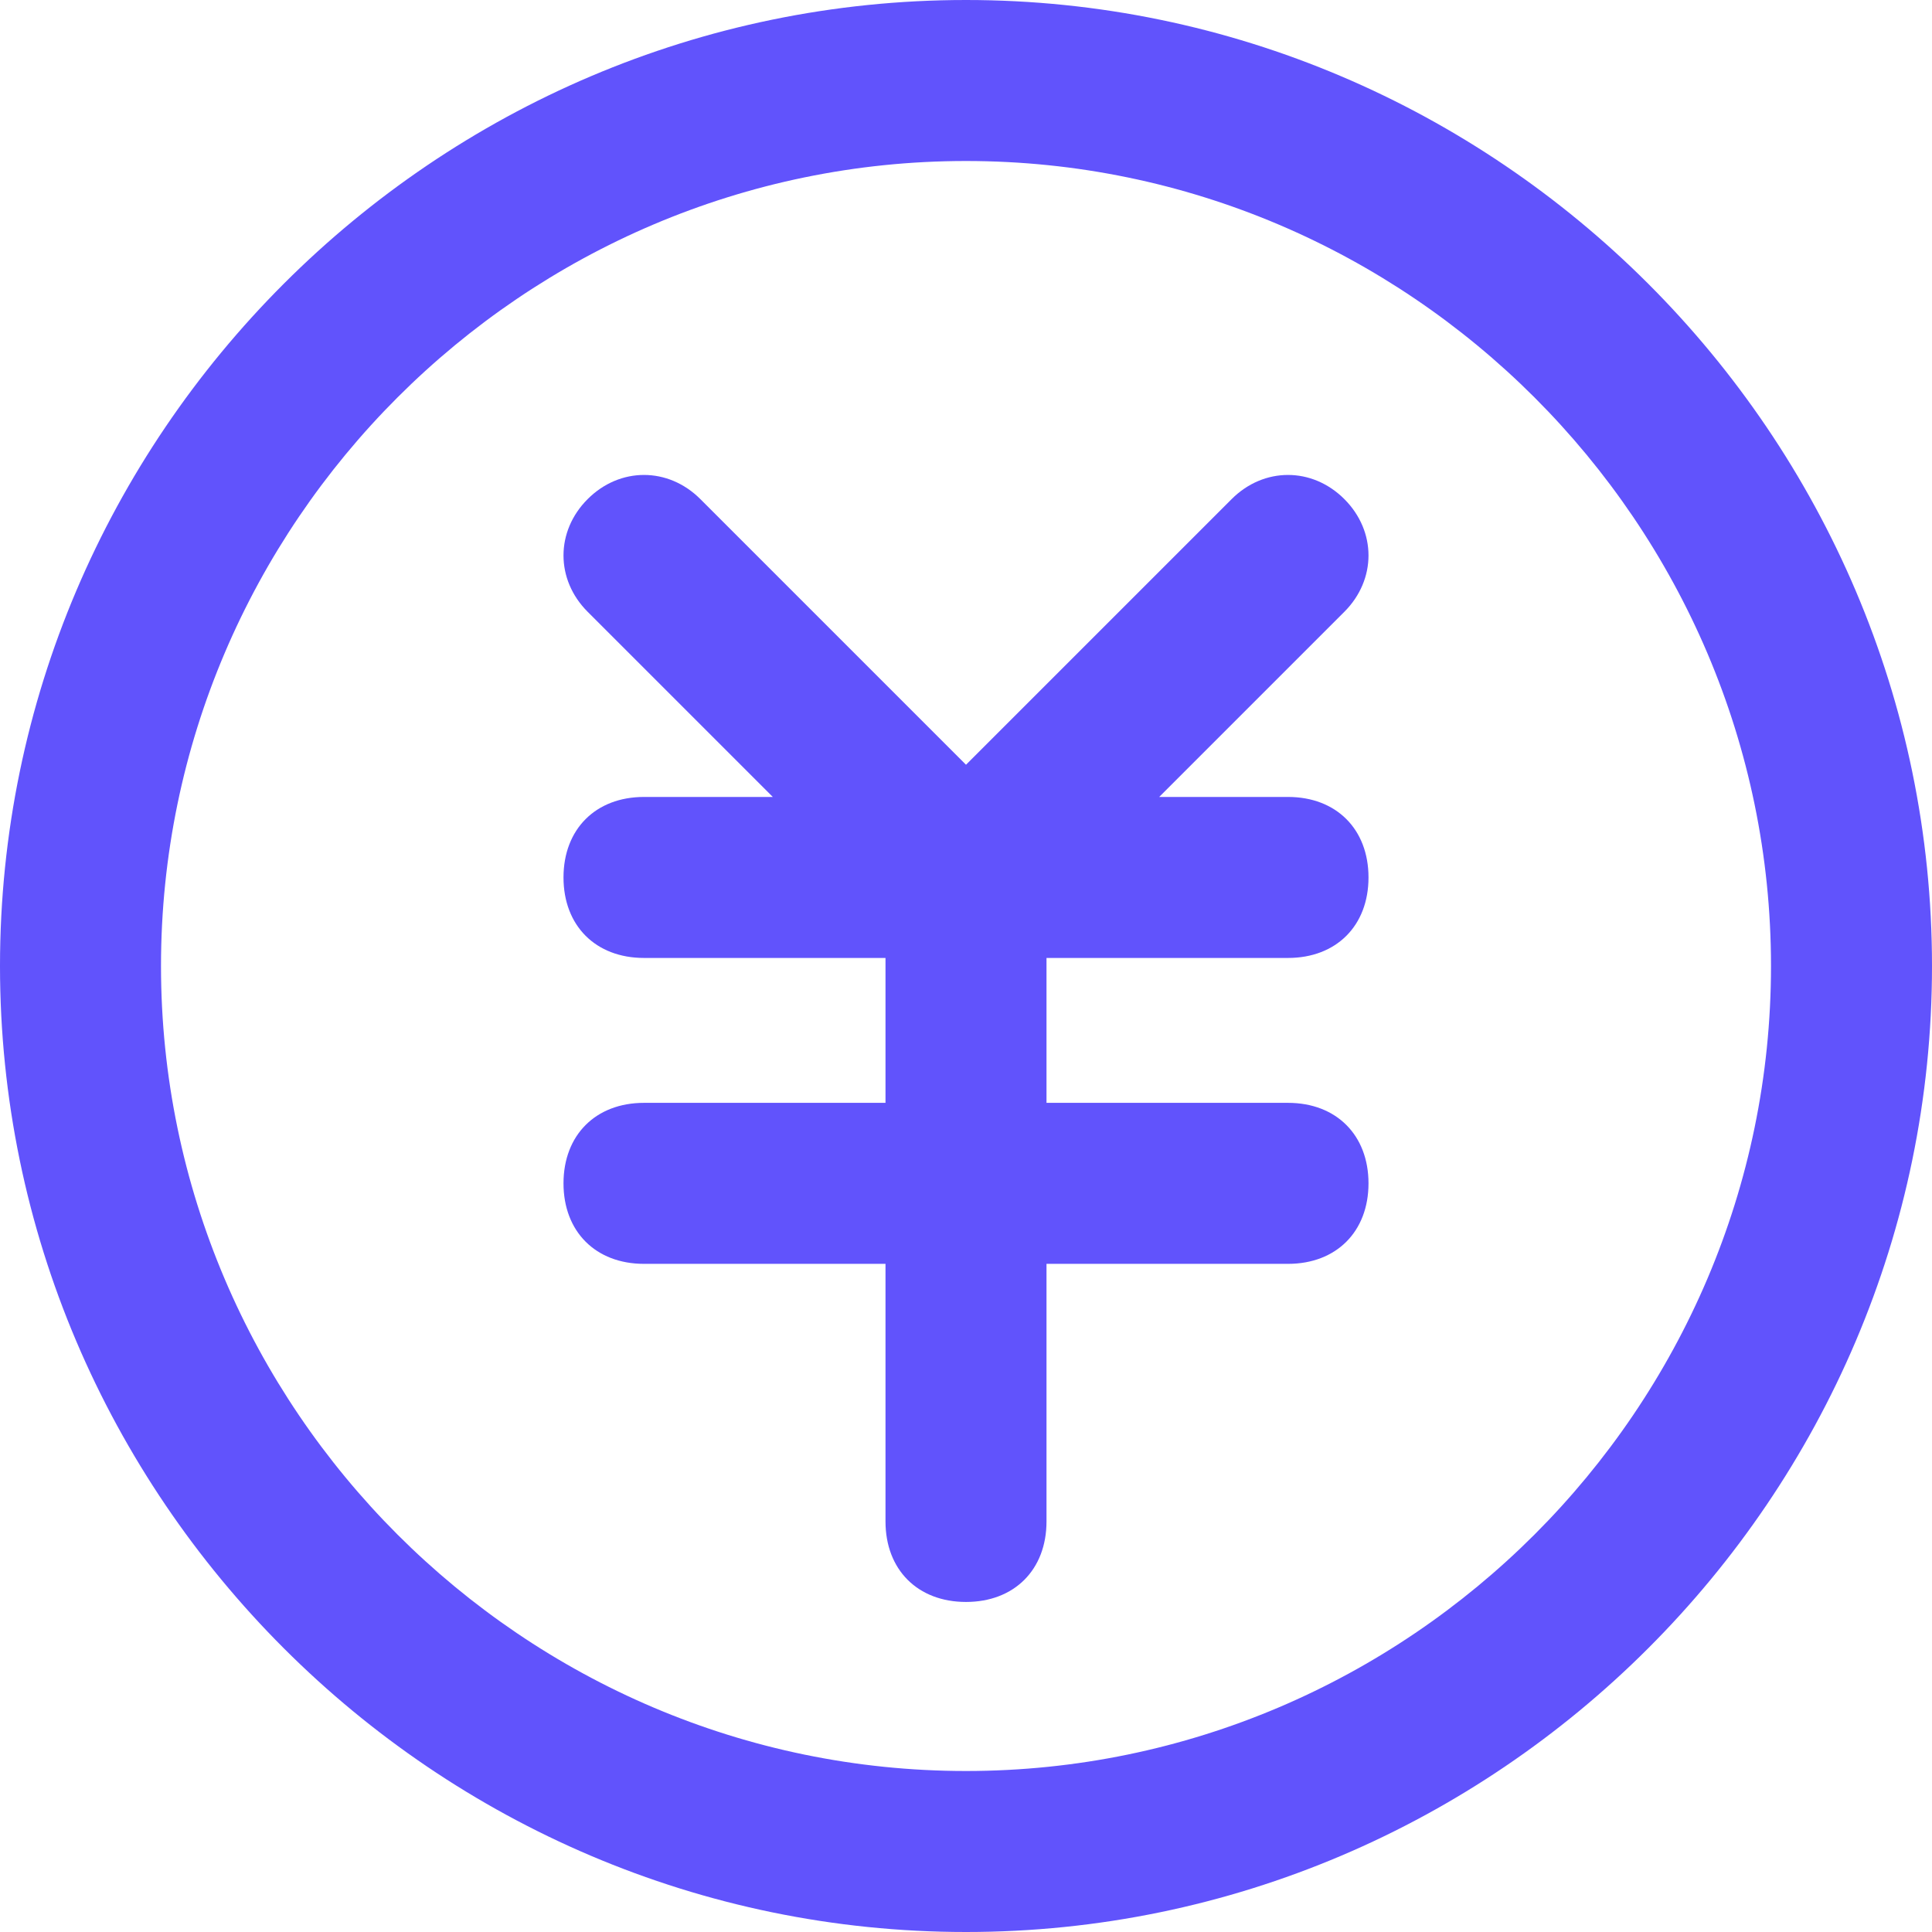
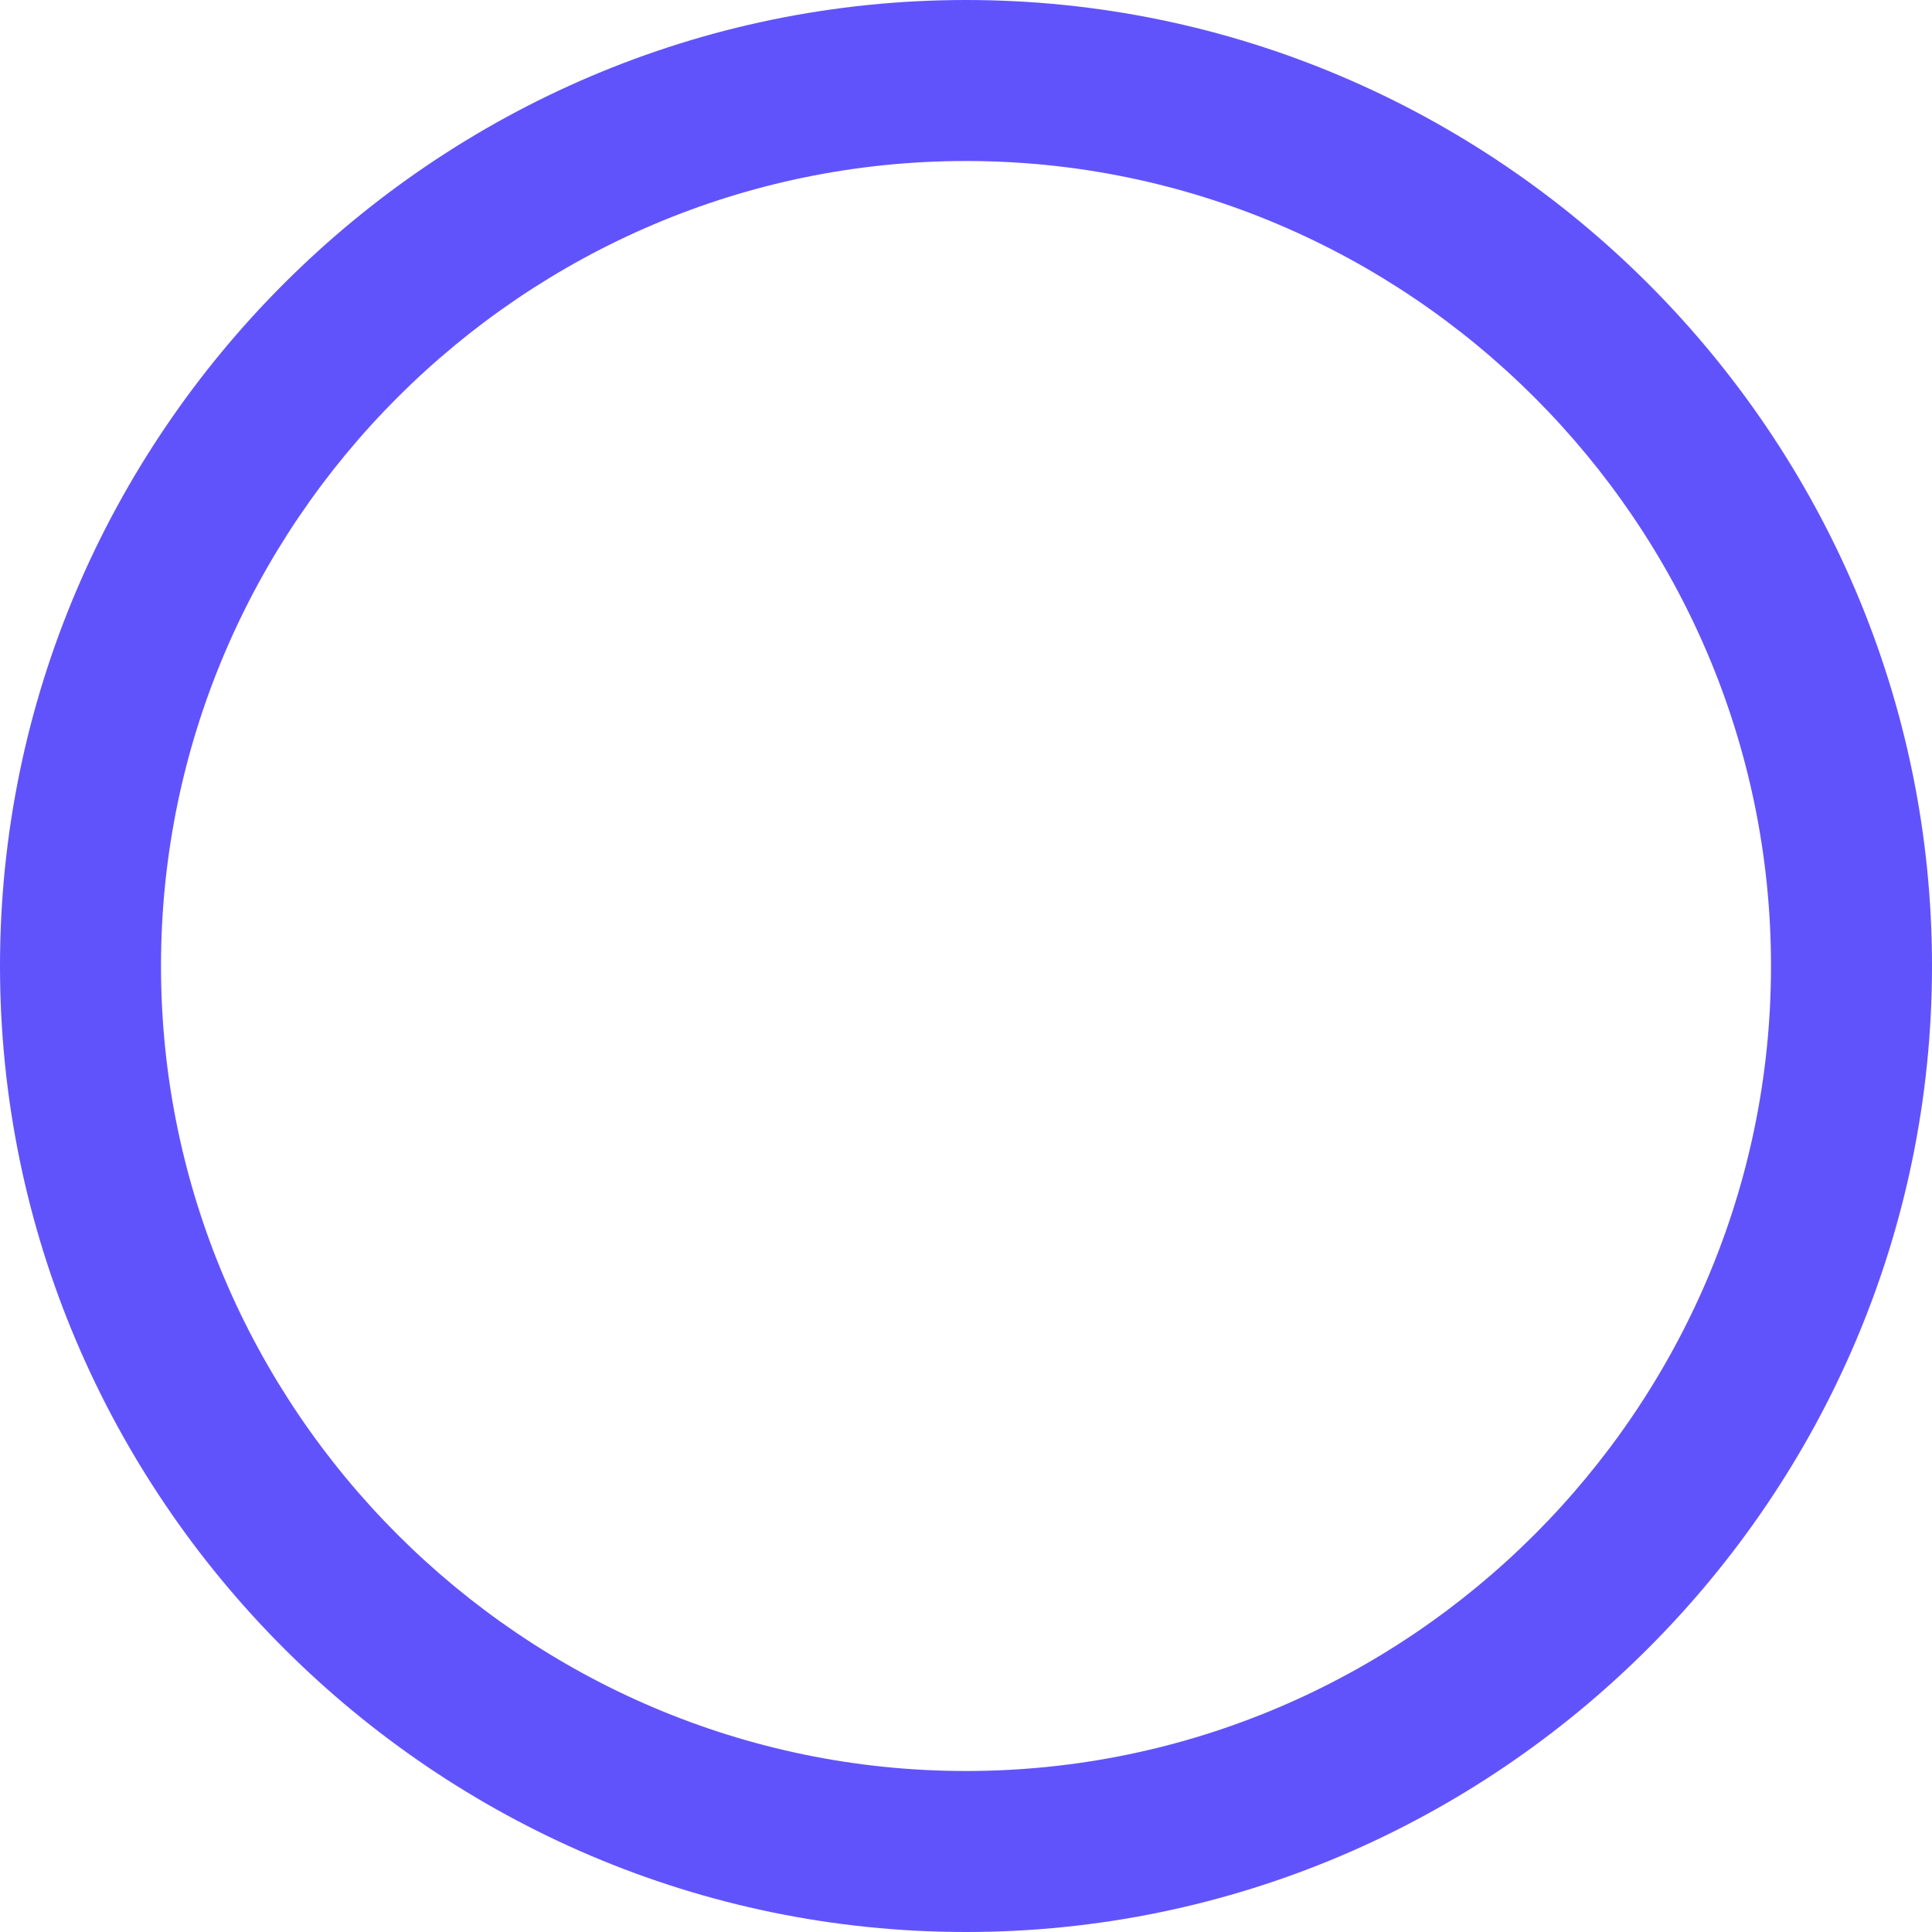
<svg xmlns="http://www.w3.org/2000/svg" t="1641947404773" class="icon" viewBox="0 0 1024 1024" version="1.1" p-id="4978" width="128" height="128">
  <defs>
    <style type="text/css" />
  </defs>
-   <path d="M682.667 507.733c25.6 0 42.667-17.067 42.667-42.667s-17.067-42.667-42.667-42.667h-68.267l98.133-98.133c17.067-17.067 17.067-42.667 0-59.733s-42.667-17.067-59.733 0L512 405.333 371.2 264.533c-17.067-17.067-42.667-17.067-59.733 0s-17.067 42.667 0 59.733l98.133 98.133H341.333c-25.6 0-42.667 17.067-42.667 42.667s17.067 42.667 42.667 42.667h128v76.8H341.333c-25.6 0-42.667 17.067-42.667 42.667s17.067 42.667 42.667 42.667h128v136.533c0 25.6 17.067 42.667 42.667 42.667s42.667-17.067 42.667-42.667v-136.533h128c25.6 0 42.667-17.067 42.667-42.667s-17.067-42.667-42.667-42.667h-128v-76.8h128z" p-id="4979" fill="#6153fc" />
  <path d="M512 1024C230.4 1024 0 793.6 0 512S230.4 0 512 0s512 230.4 512 512-230.4 512-512 512z m0-938.667C277.333 85.333 85.333 277.333 85.333 512s192 426.667 426.667 426.667 426.667-192 426.667-426.667S746.667 85.333 512 85.333z" p-id="4980" fill="#6153fc" />
</svg>